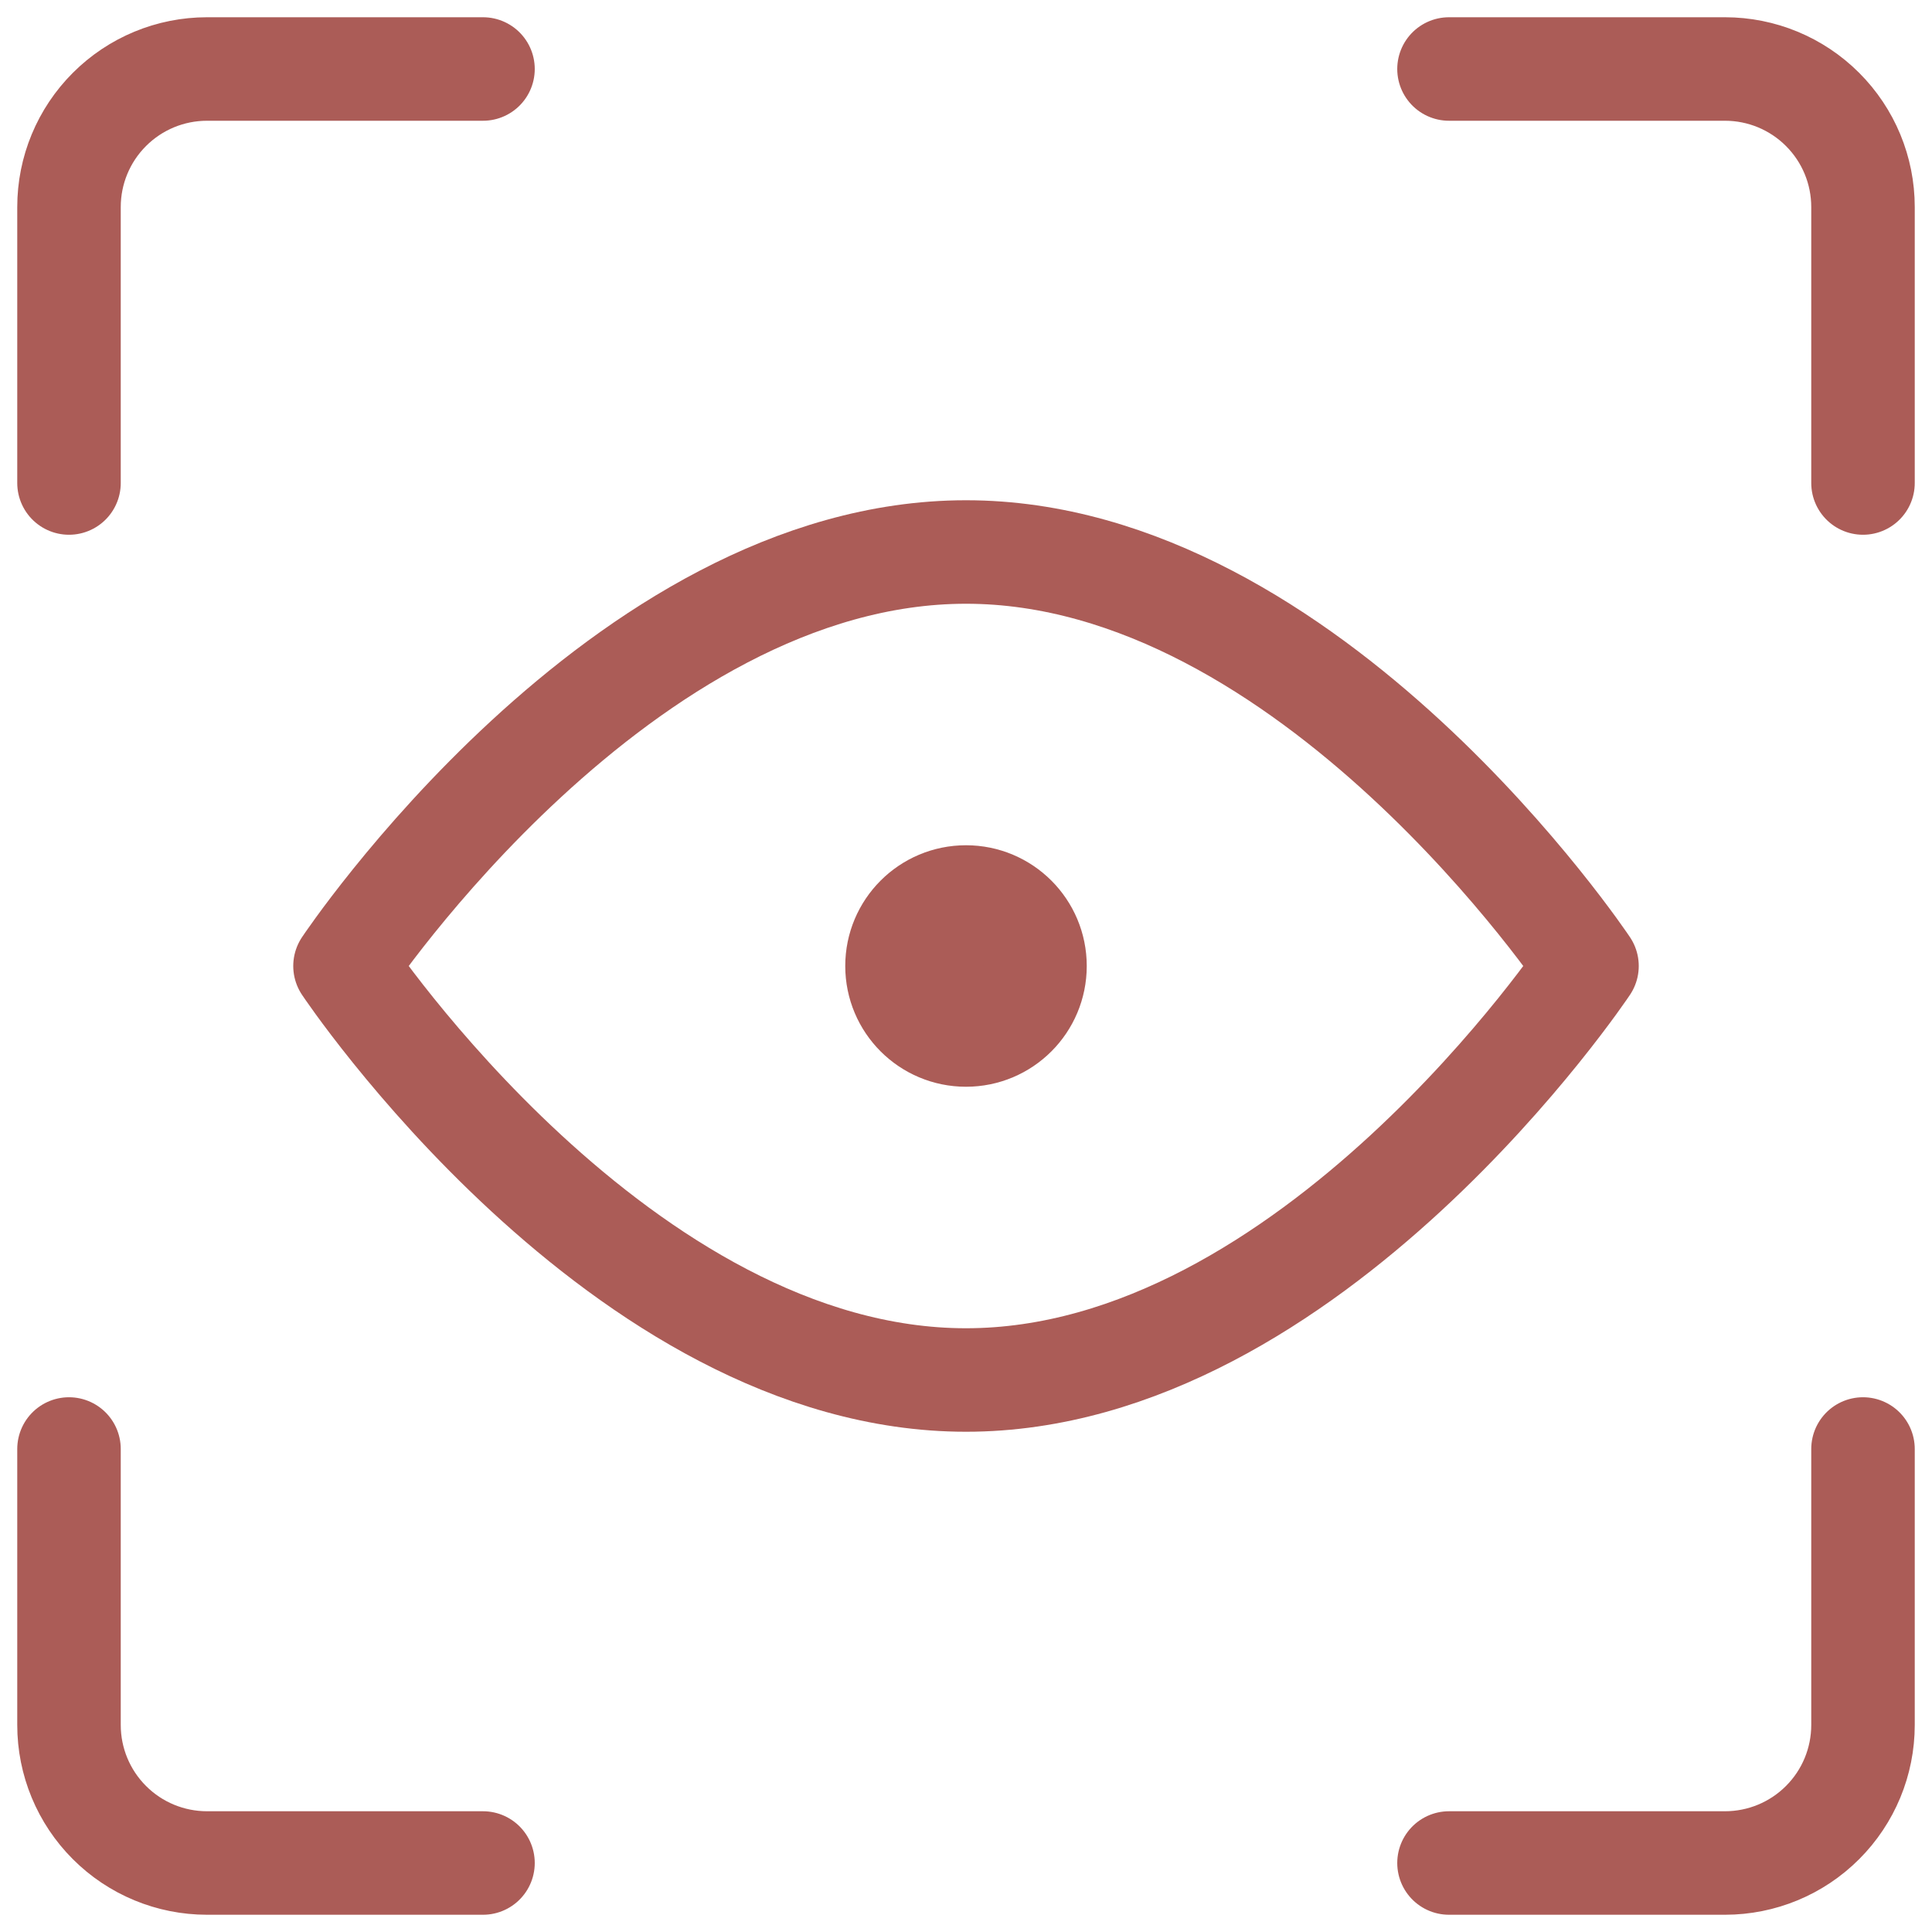
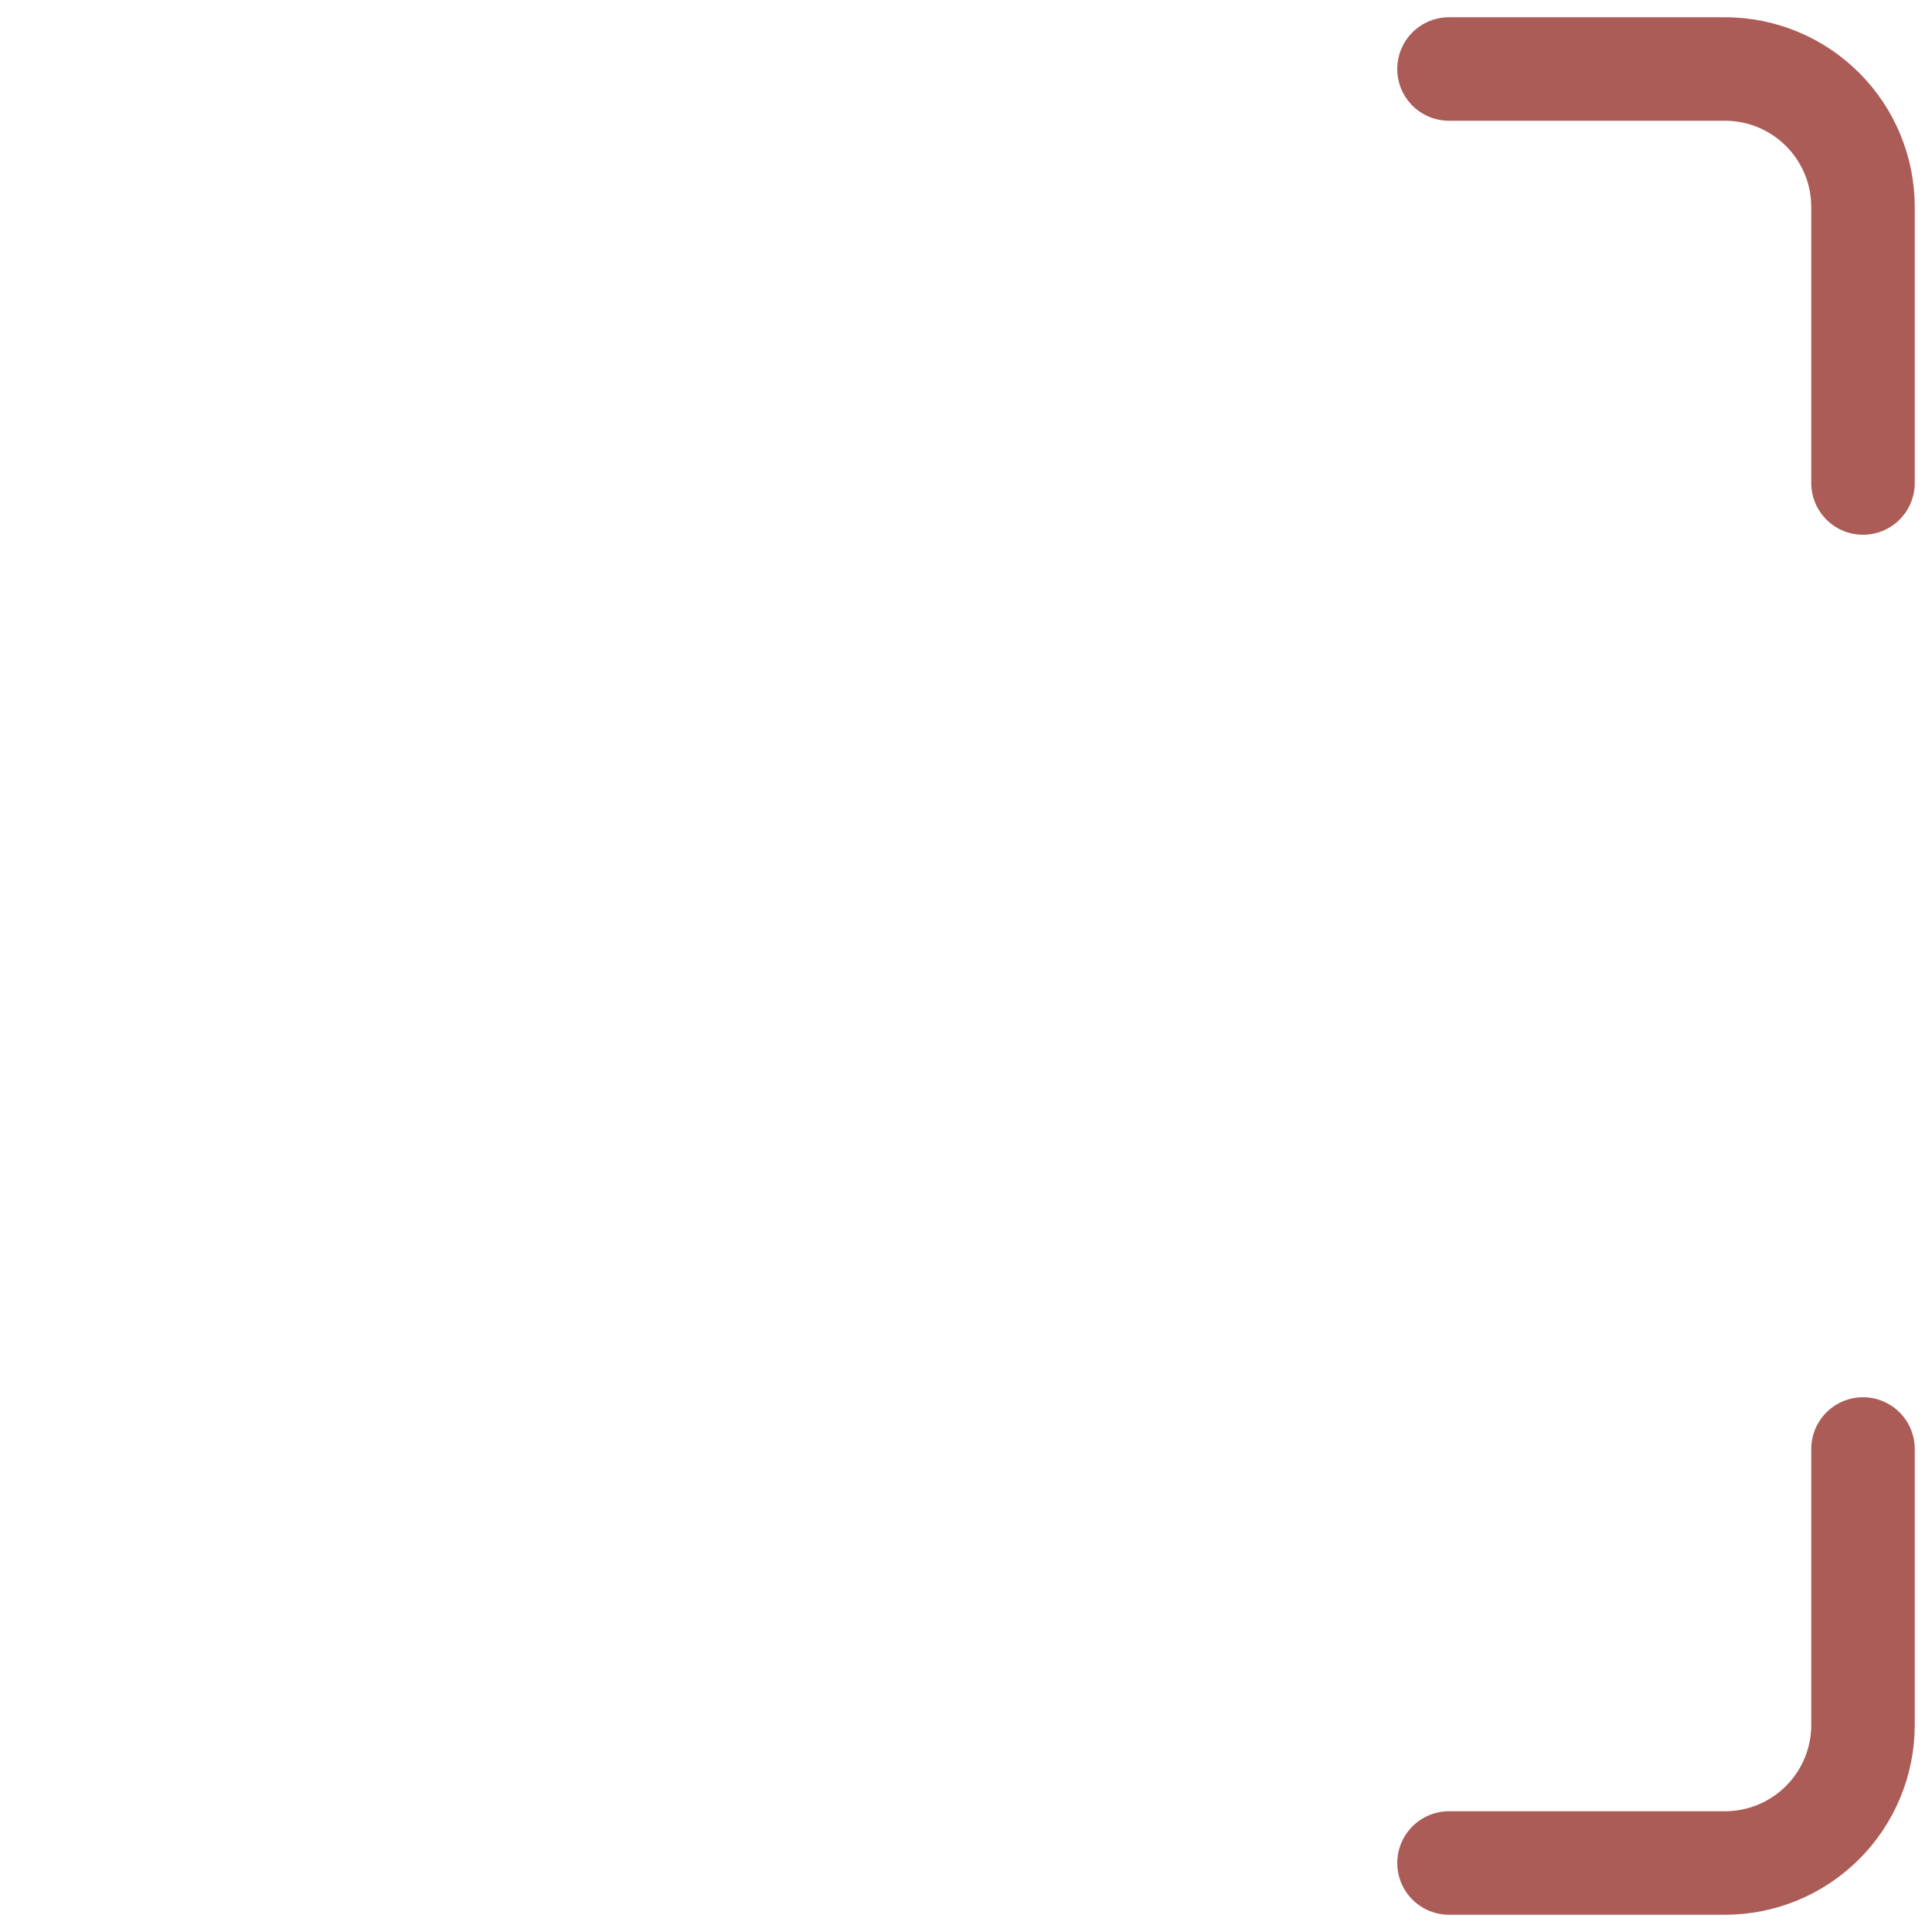
<svg xmlns="http://www.w3.org/2000/svg" width="56" height="56" viewBox="0 0 56 56" fill="none">
  <path d="M54 42V50C54 51.061 53.579 52.078 52.828 52.828C52.078 53.579 51.061 54 50 54H42" stroke="#AB5C57" stroke-width="3" stroke-linecap="round" stroke-linejoin="round" />
  <path d="M42 2H50C51.061 2 52.078 2.421 52.828 3.172C53.579 3.922 54 4.939 54 6V14" stroke="#AB5C57" stroke-width="3" stroke-linecap="round" stroke-linejoin="round" />
-   <path d="M2 14V6C2 4.939 2.421 3.922 3.172 3.172C3.922 2.421 4.939 2 6 2H14" stroke="#AB5C57" stroke-width="3" stroke-linecap="round" stroke-linejoin="round" />
-   <path d="M14 54H6C4.939 54 3.922 53.579 3.172 52.828C2.421 52.078 2 51.061 2 50V42" stroke="#AB5C57" stroke-width="3" stroke-linecap="round" stroke-linejoin="round" />
-   <path d="M46 28C46 28 38 40 28 40C18 40 10 28 10 28C10 28 18 16 28 16C38 16 46 28 46 28Z" stroke="#AB5C57" stroke-width="3" stroke-linecap="round" stroke-linejoin="round" />
-   <path d="M28 30C29.105 30 30 29.105 30 28C30 26.895 29.105 26 28 26C26.895 26 26 26.895 26 28C26 29.105 26.895 30 28 30Z" fill="#AB5C57" stroke="#AB5C57" stroke-width="3" stroke-linecap="round" stroke-linejoin="round" />
</svg>